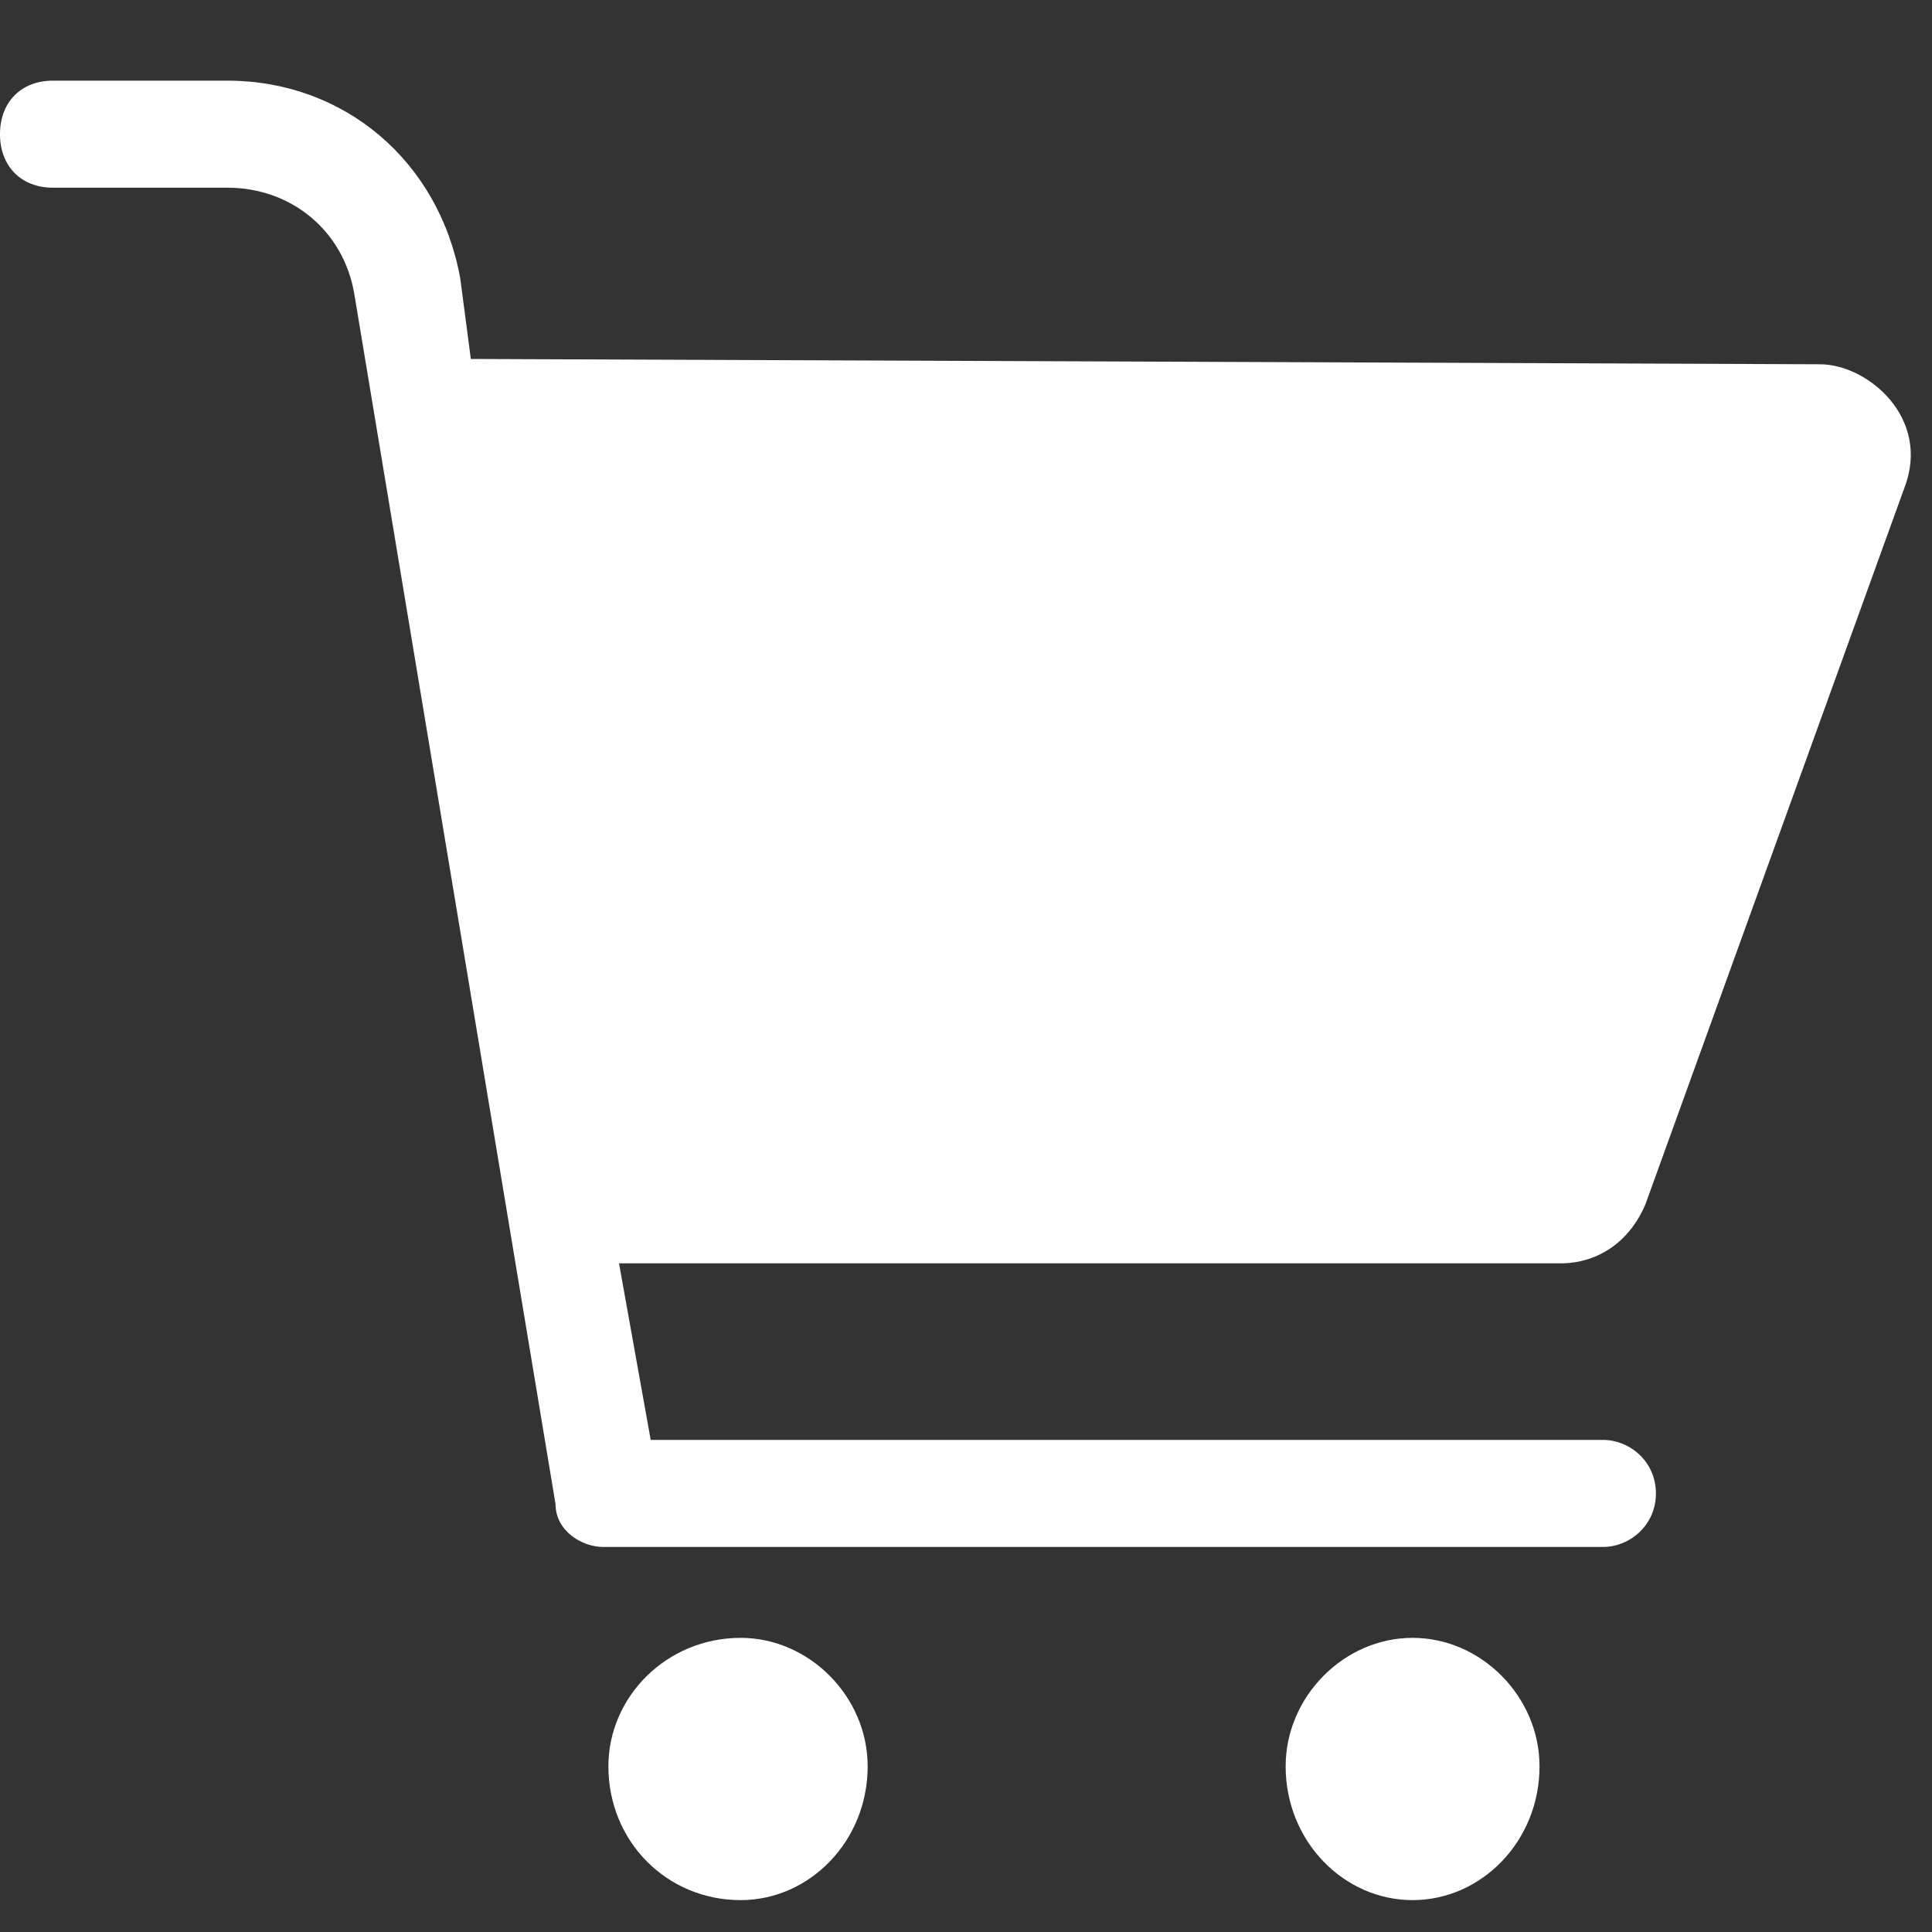
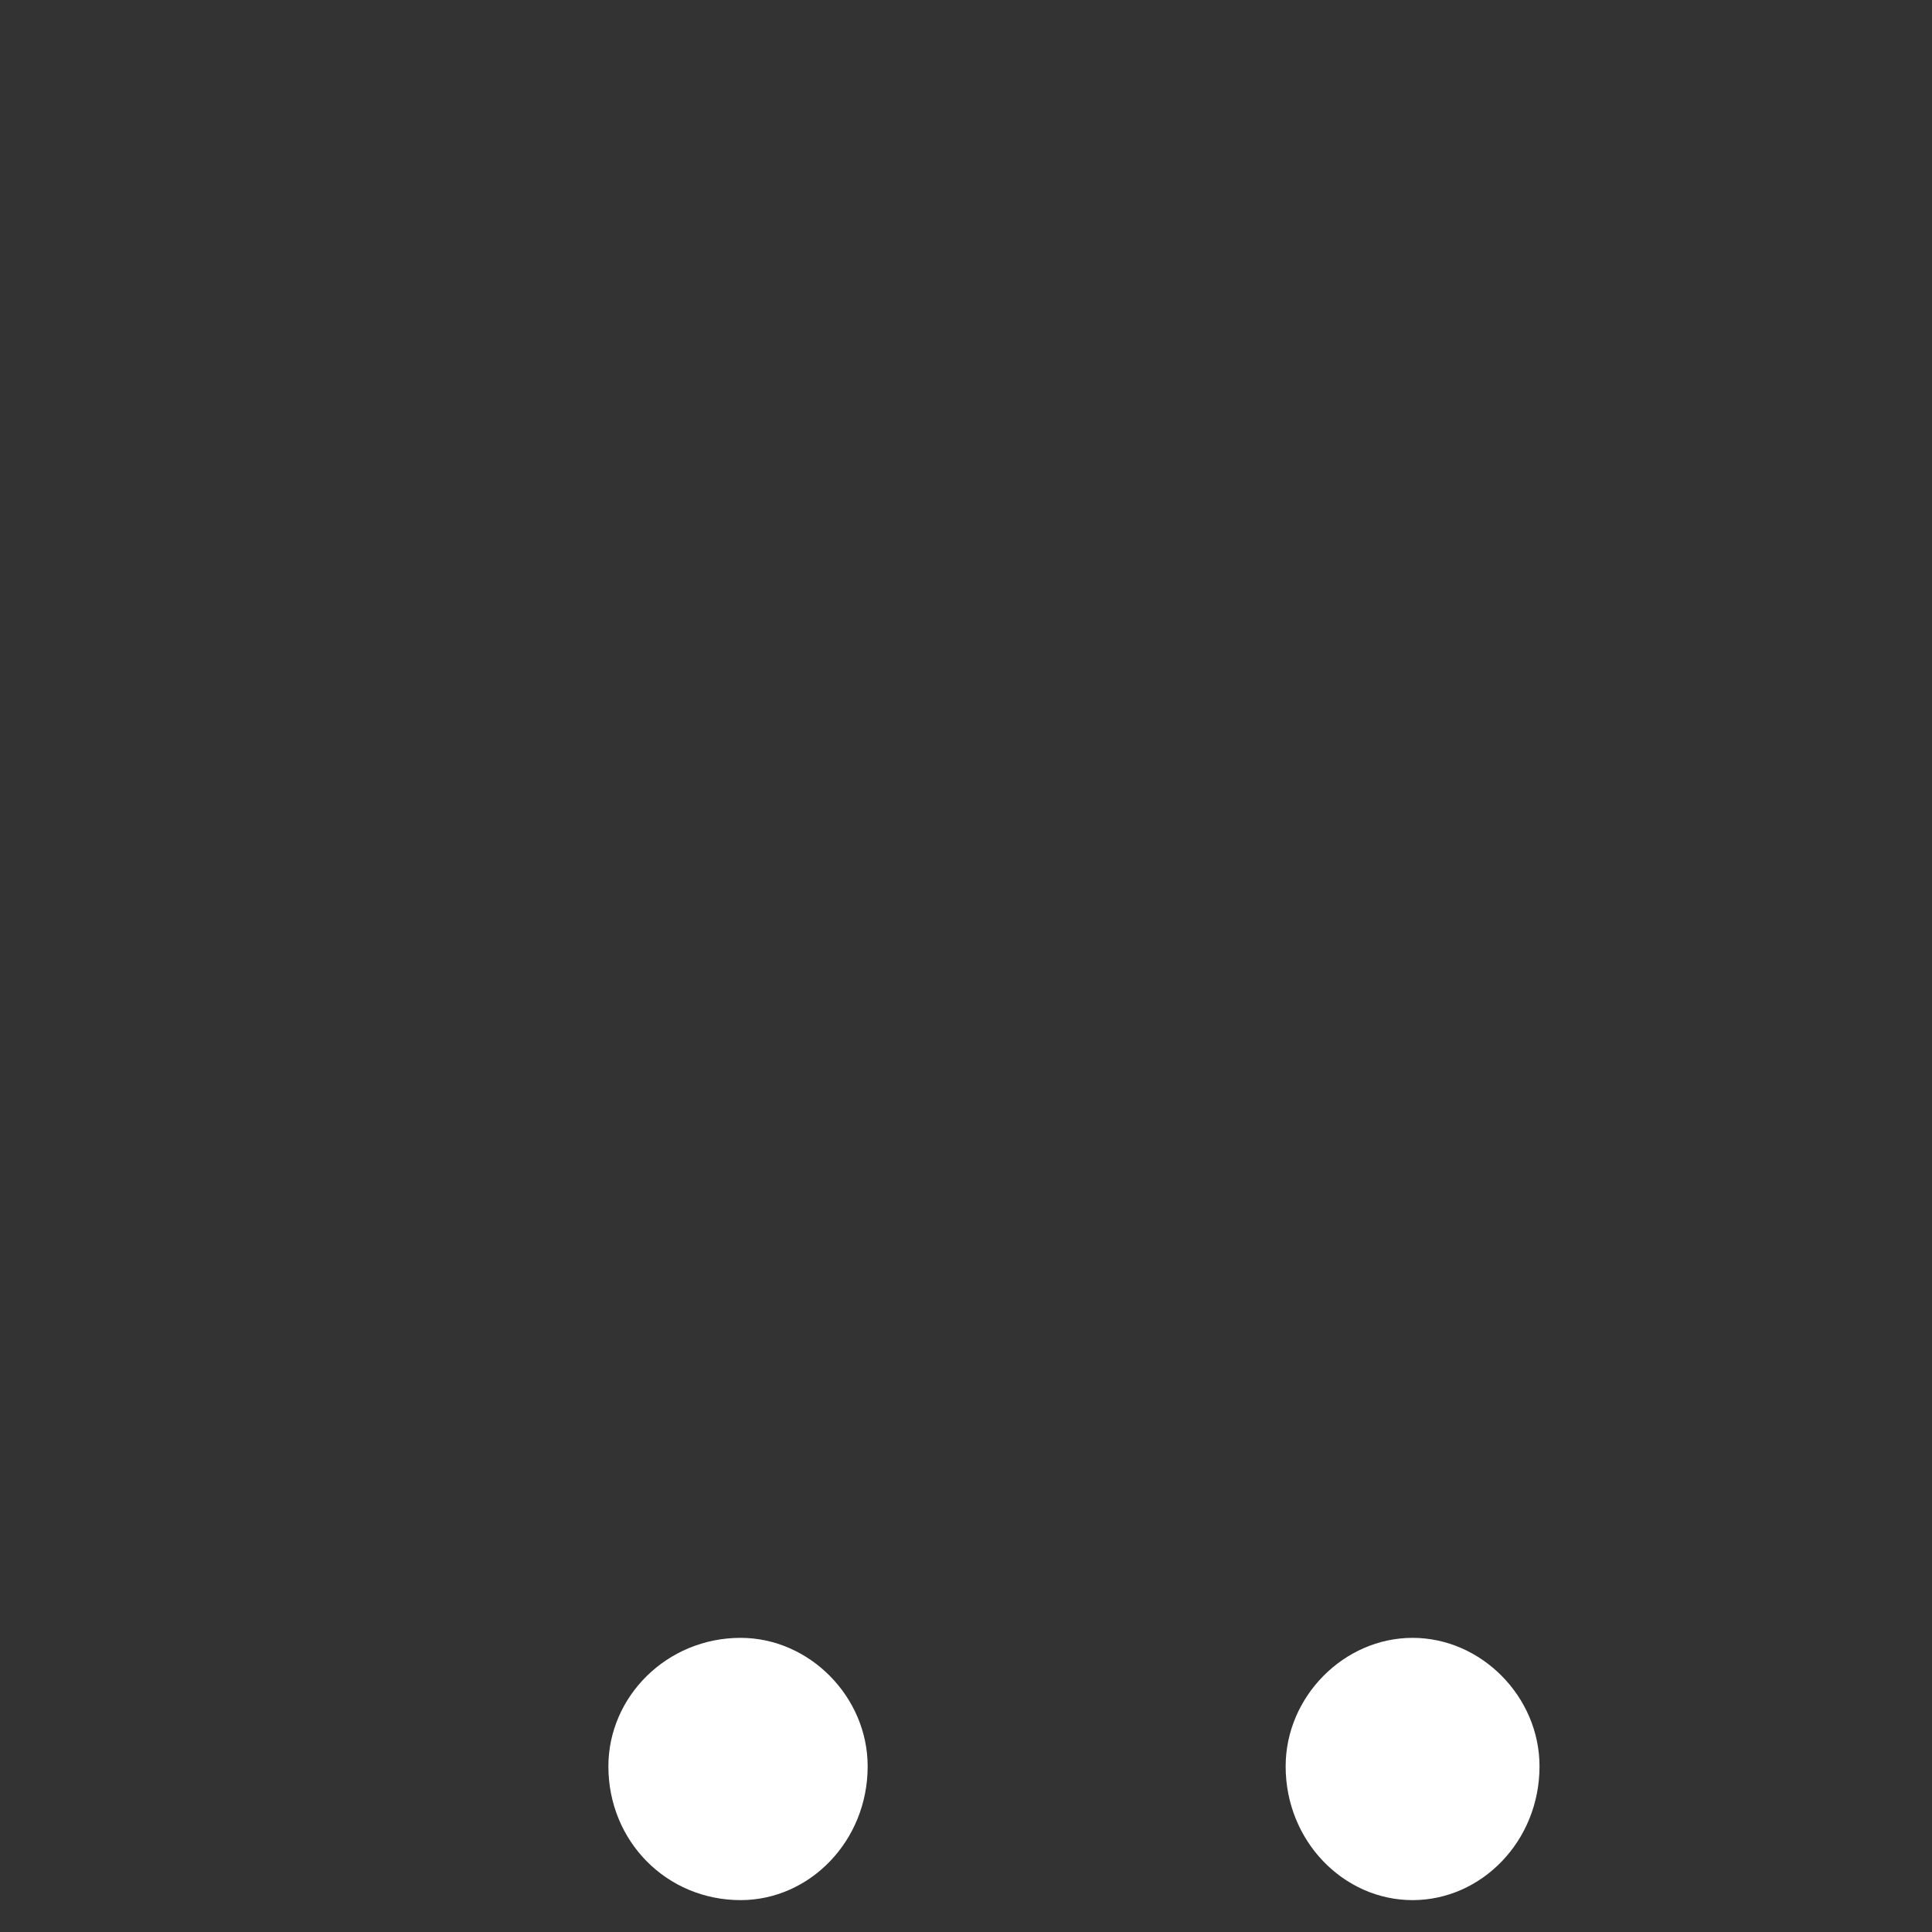
<svg xmlns="http://www.w3.org/2000/svg" width="20px" height="20px" viewBox="0 0 20 20" version="1.1">
  <rect x="0" y="0" width="20" height="20" fill="#333333" stroke="none" />
  <title>icon/cart/white</title>
  <g id="icon/cart/white" stroke="none" stroke-width="1" fill="none" fill-rule="evenodd">
-     <path d="M0.548,1.943 C0.219,1.943 0,1.721 0,1.389 C0,1.056 0.219,0.835 0.548,0.835 L2.355,0.835 C3.56,0.835 4.546,1.666 4.765,2.885 L4.874,3.716 L18.84,3.771 C19.333,3.771 19.99,4.325 19.716,5.045 L17.033,12.468 C16.868,12.856 16.54,13.078 16.156,13.078 L6.408,13.078 L6.736,14.906 L16.595,14.906 C16.868,14.906 17.142,15.127 17.142,15.46 C17.142,15.792 16.868,16.014 16.595,16.014 L6.244,16.014 C6.024,16.014 5.751,15.848 5.751,15.571 L3.669,3.051 C3.56,2.386 3.012,1.943 2.355,1.943 L0.548,1.943 Z" id="Path" fill="#FFFFFF" fill-rule="nonzero" />
    <path d="M7.667,16.955 C8.379,16.955 8.982,17.565 8.982,18.285 C8.982,19.061 8.379,19.67 7.667,19.67 C6.901,19.67 6.298,19.061 6.298,18.285 C6.298,17.565 6.901,16.955 7.667,16.955 Z" id="Path" fill="#FFFFFF" />
    <path d="M14.623,16.955 C15.335,16.955 15.937,17.565 15.937,18.285 C15.937,19.061 15.335,19.67 14.623,19.67 C13.911,19.67 13.309,19.061 13.309,18.285 C13.309,17.565 13.911,16.955 14.623,16.955 Z" id="Path" fill="#FFFFFF" />
  </g>
</svg>